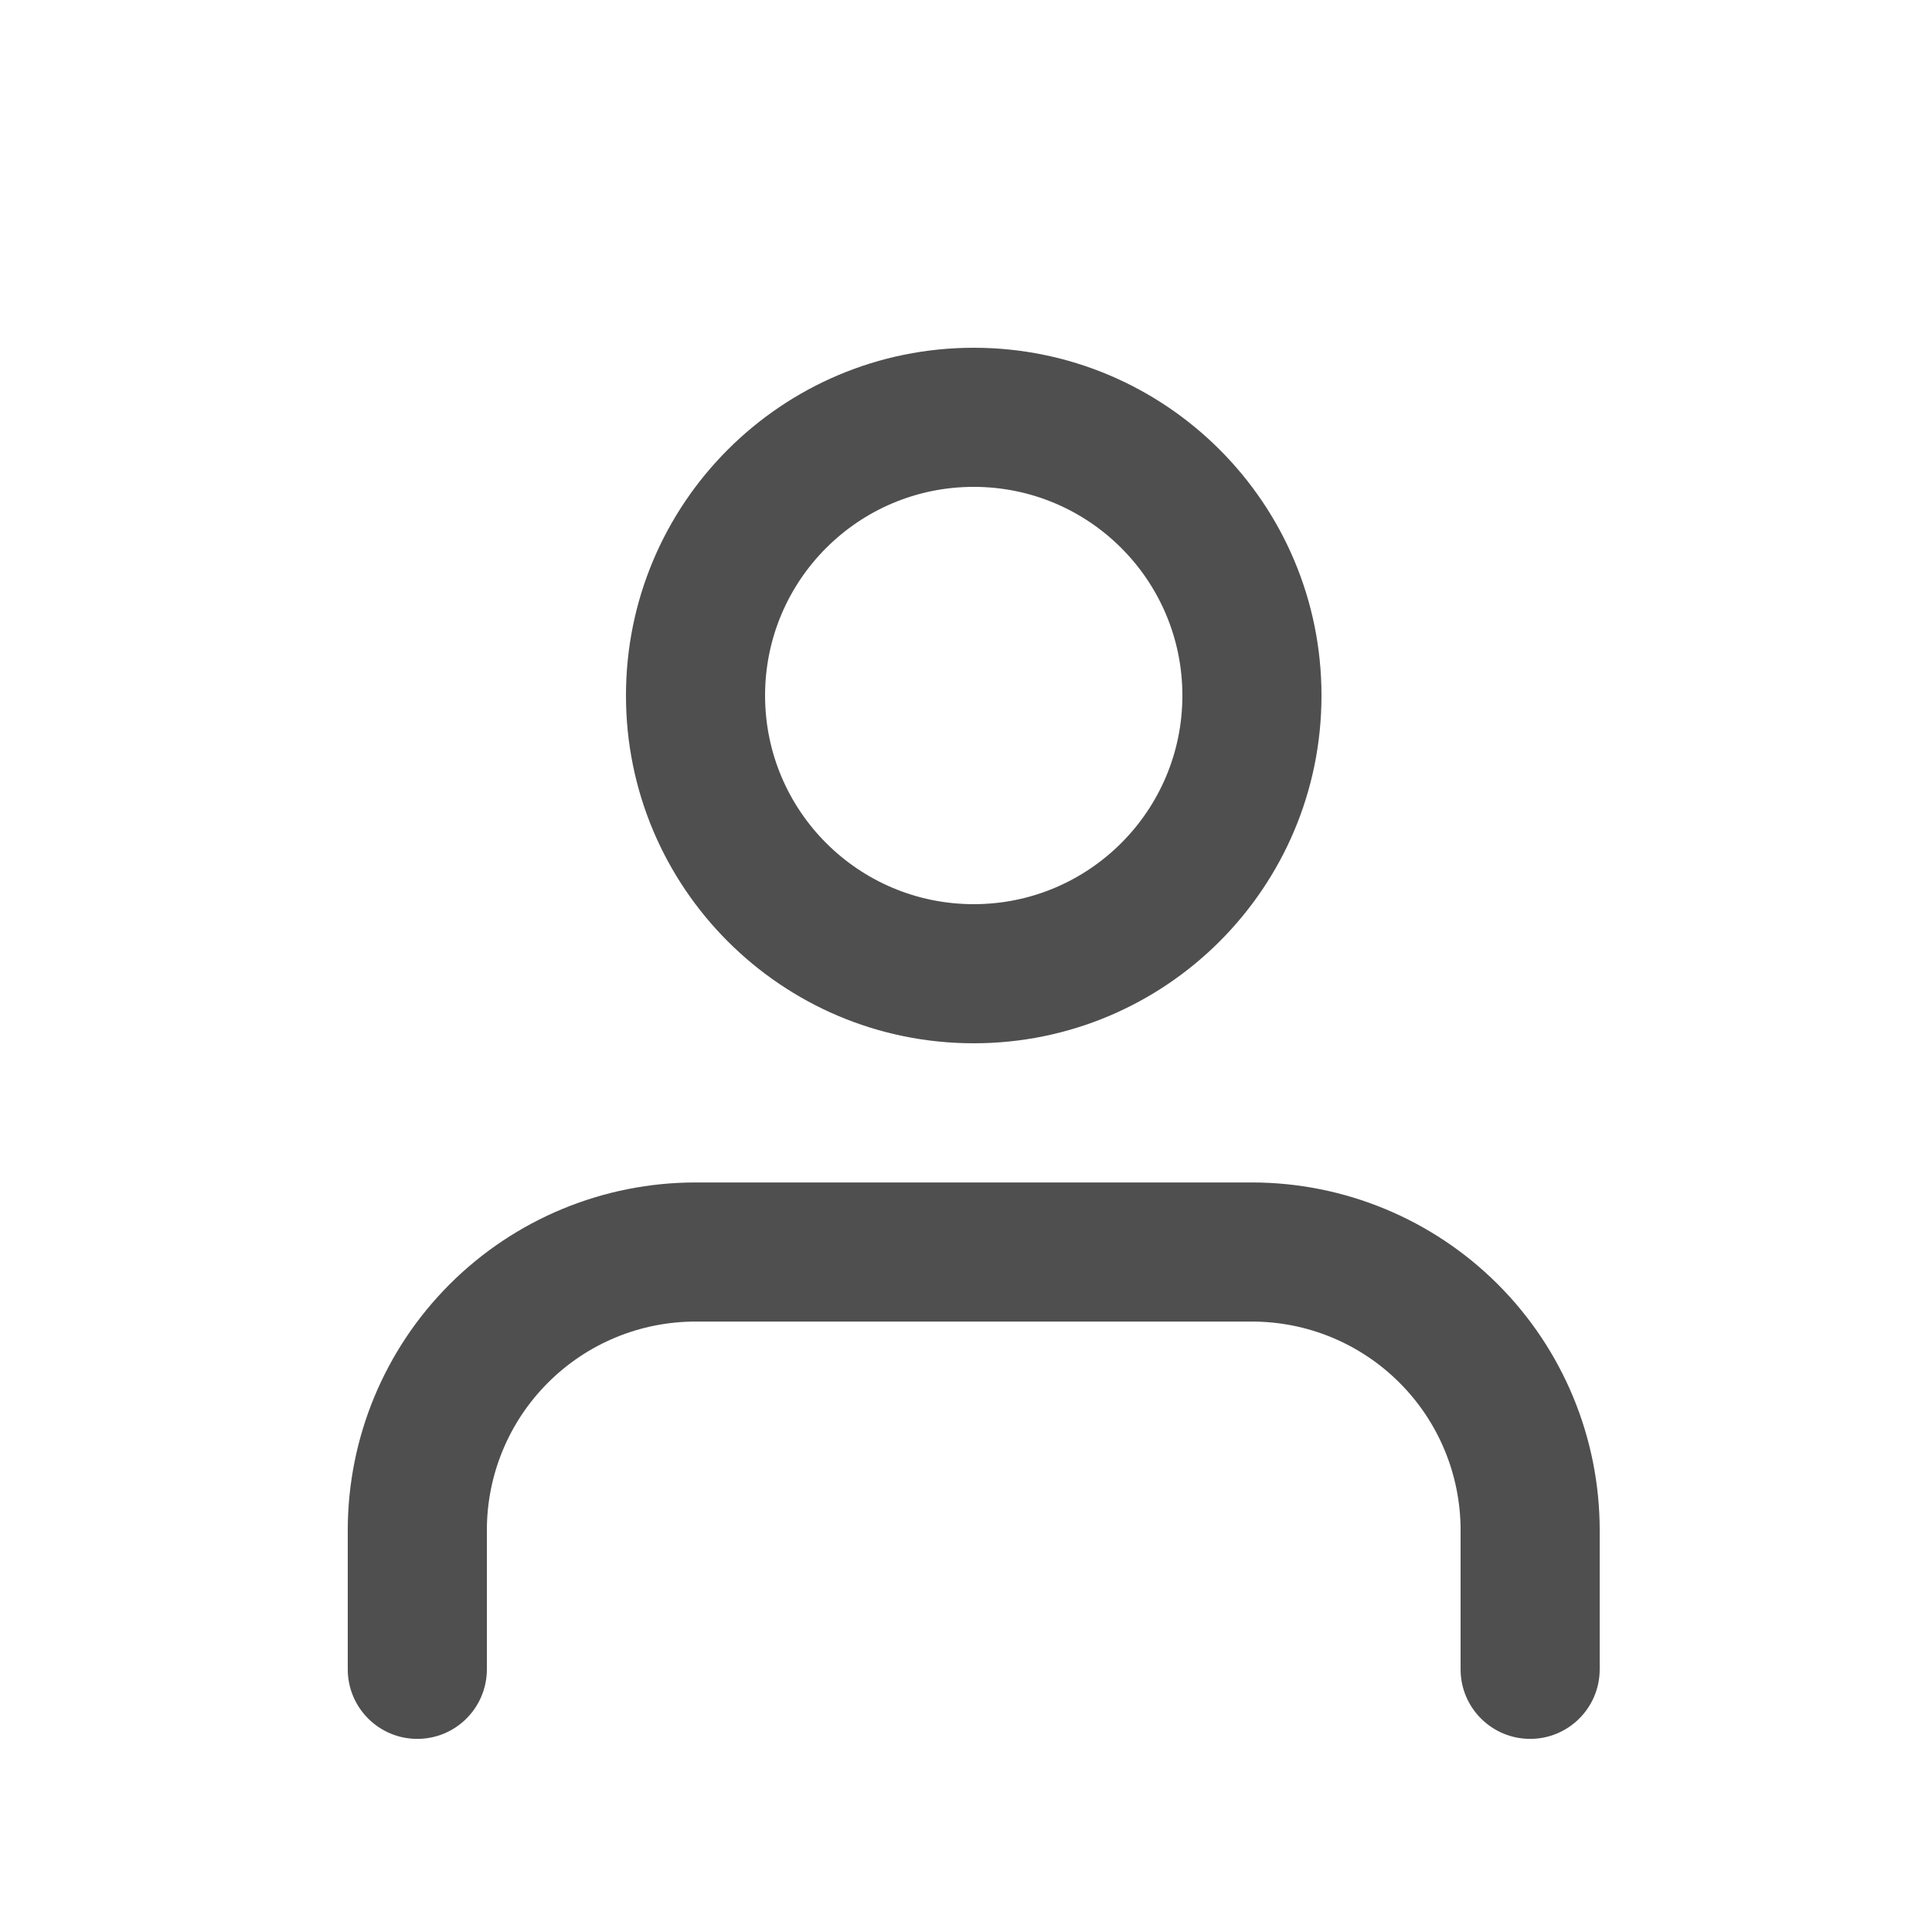
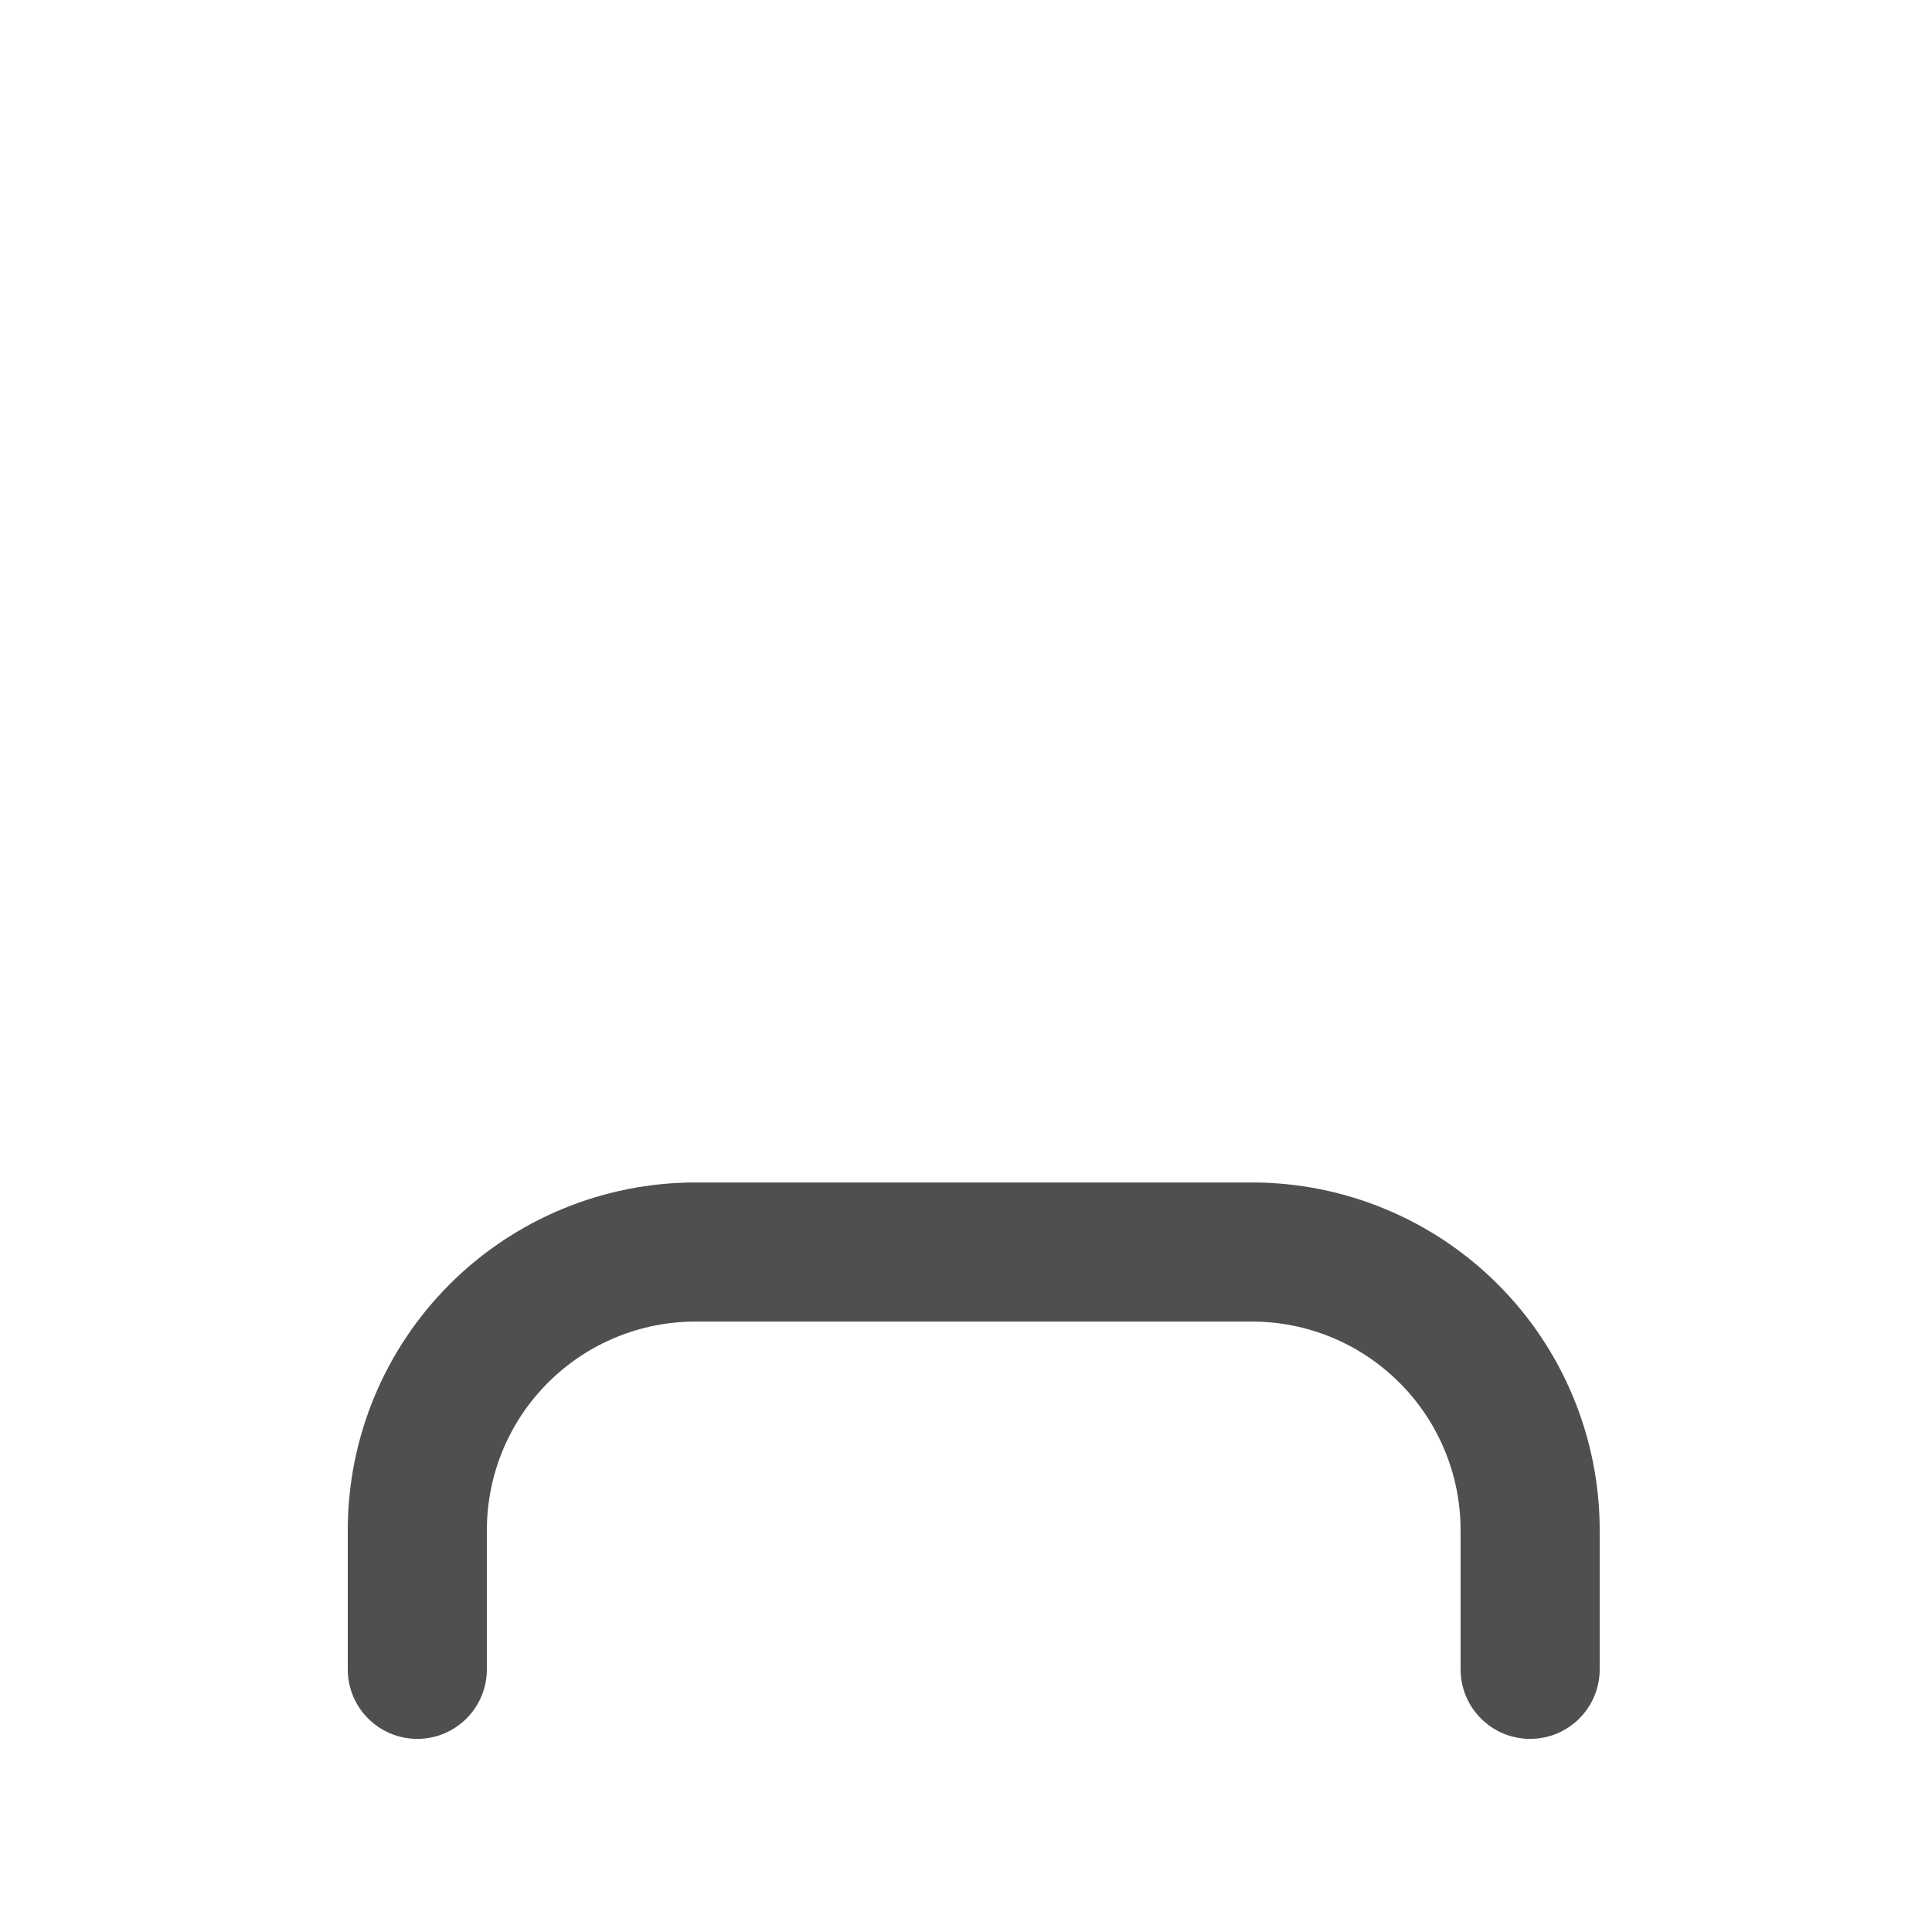
<svg xmlns="http://www.w3.org/2000/svg" width="25" height="25" viewBox="0 0 25 25" fill="none">
  <path fill-rule="evenodd" clip-rule="evenodd" d="M5.818 16.619C6.662 15.775 7.807 15.301 9 15.301H16.2C17.393 15.301 18.538 15.775 19.382 16.619C20.226 17.463 20.7 18.607 20.7 19.801V21.601C20.7 22.098 20.297 22.501 19.8 22.501C19.303 22.501 18.9 22.098 18.9 21.601V19.801C18.9 19.085 18.616 18.398 18.109 17.892C17.603 17.385 16.916 17.101 16.2 17.101H9C8.284 17.101 7.597 17.385 7.091 17.892C6.584 18.398 6.3 19.085 6.3 19.801V21.601C6.3 22.098 5.897 22.501 5.4 22.501C4.903 22.501 4.5 22.098 4.5 21.601V19.801C4.5 18.607 4.974 17.463 5.818 16.619Z" fill="#4F4F4F" />
-   <path fill-rule="evenodd" clip-rule="evenodd" d="M12.6 6.3C11.108 6.3 9.9 7.509 9.9 9C9.9 10.491 11.108 11.7 12.6 11.7C14.091 11.7 15.3 10.491 15.3 9C15.3 7.509 14.091 6.3 12.6 6.3ZM8.1 9C8.1 6.515 10.114 4.5 12.6 4.5C15.085 4.5 17.1 6.515 17.1 9C17.1 11.485 15.085 13.5 12.6 13.5C10.114 13.5 8.1 11.485 8.1 9Z" fill="#4F4F4F" />
</svg>